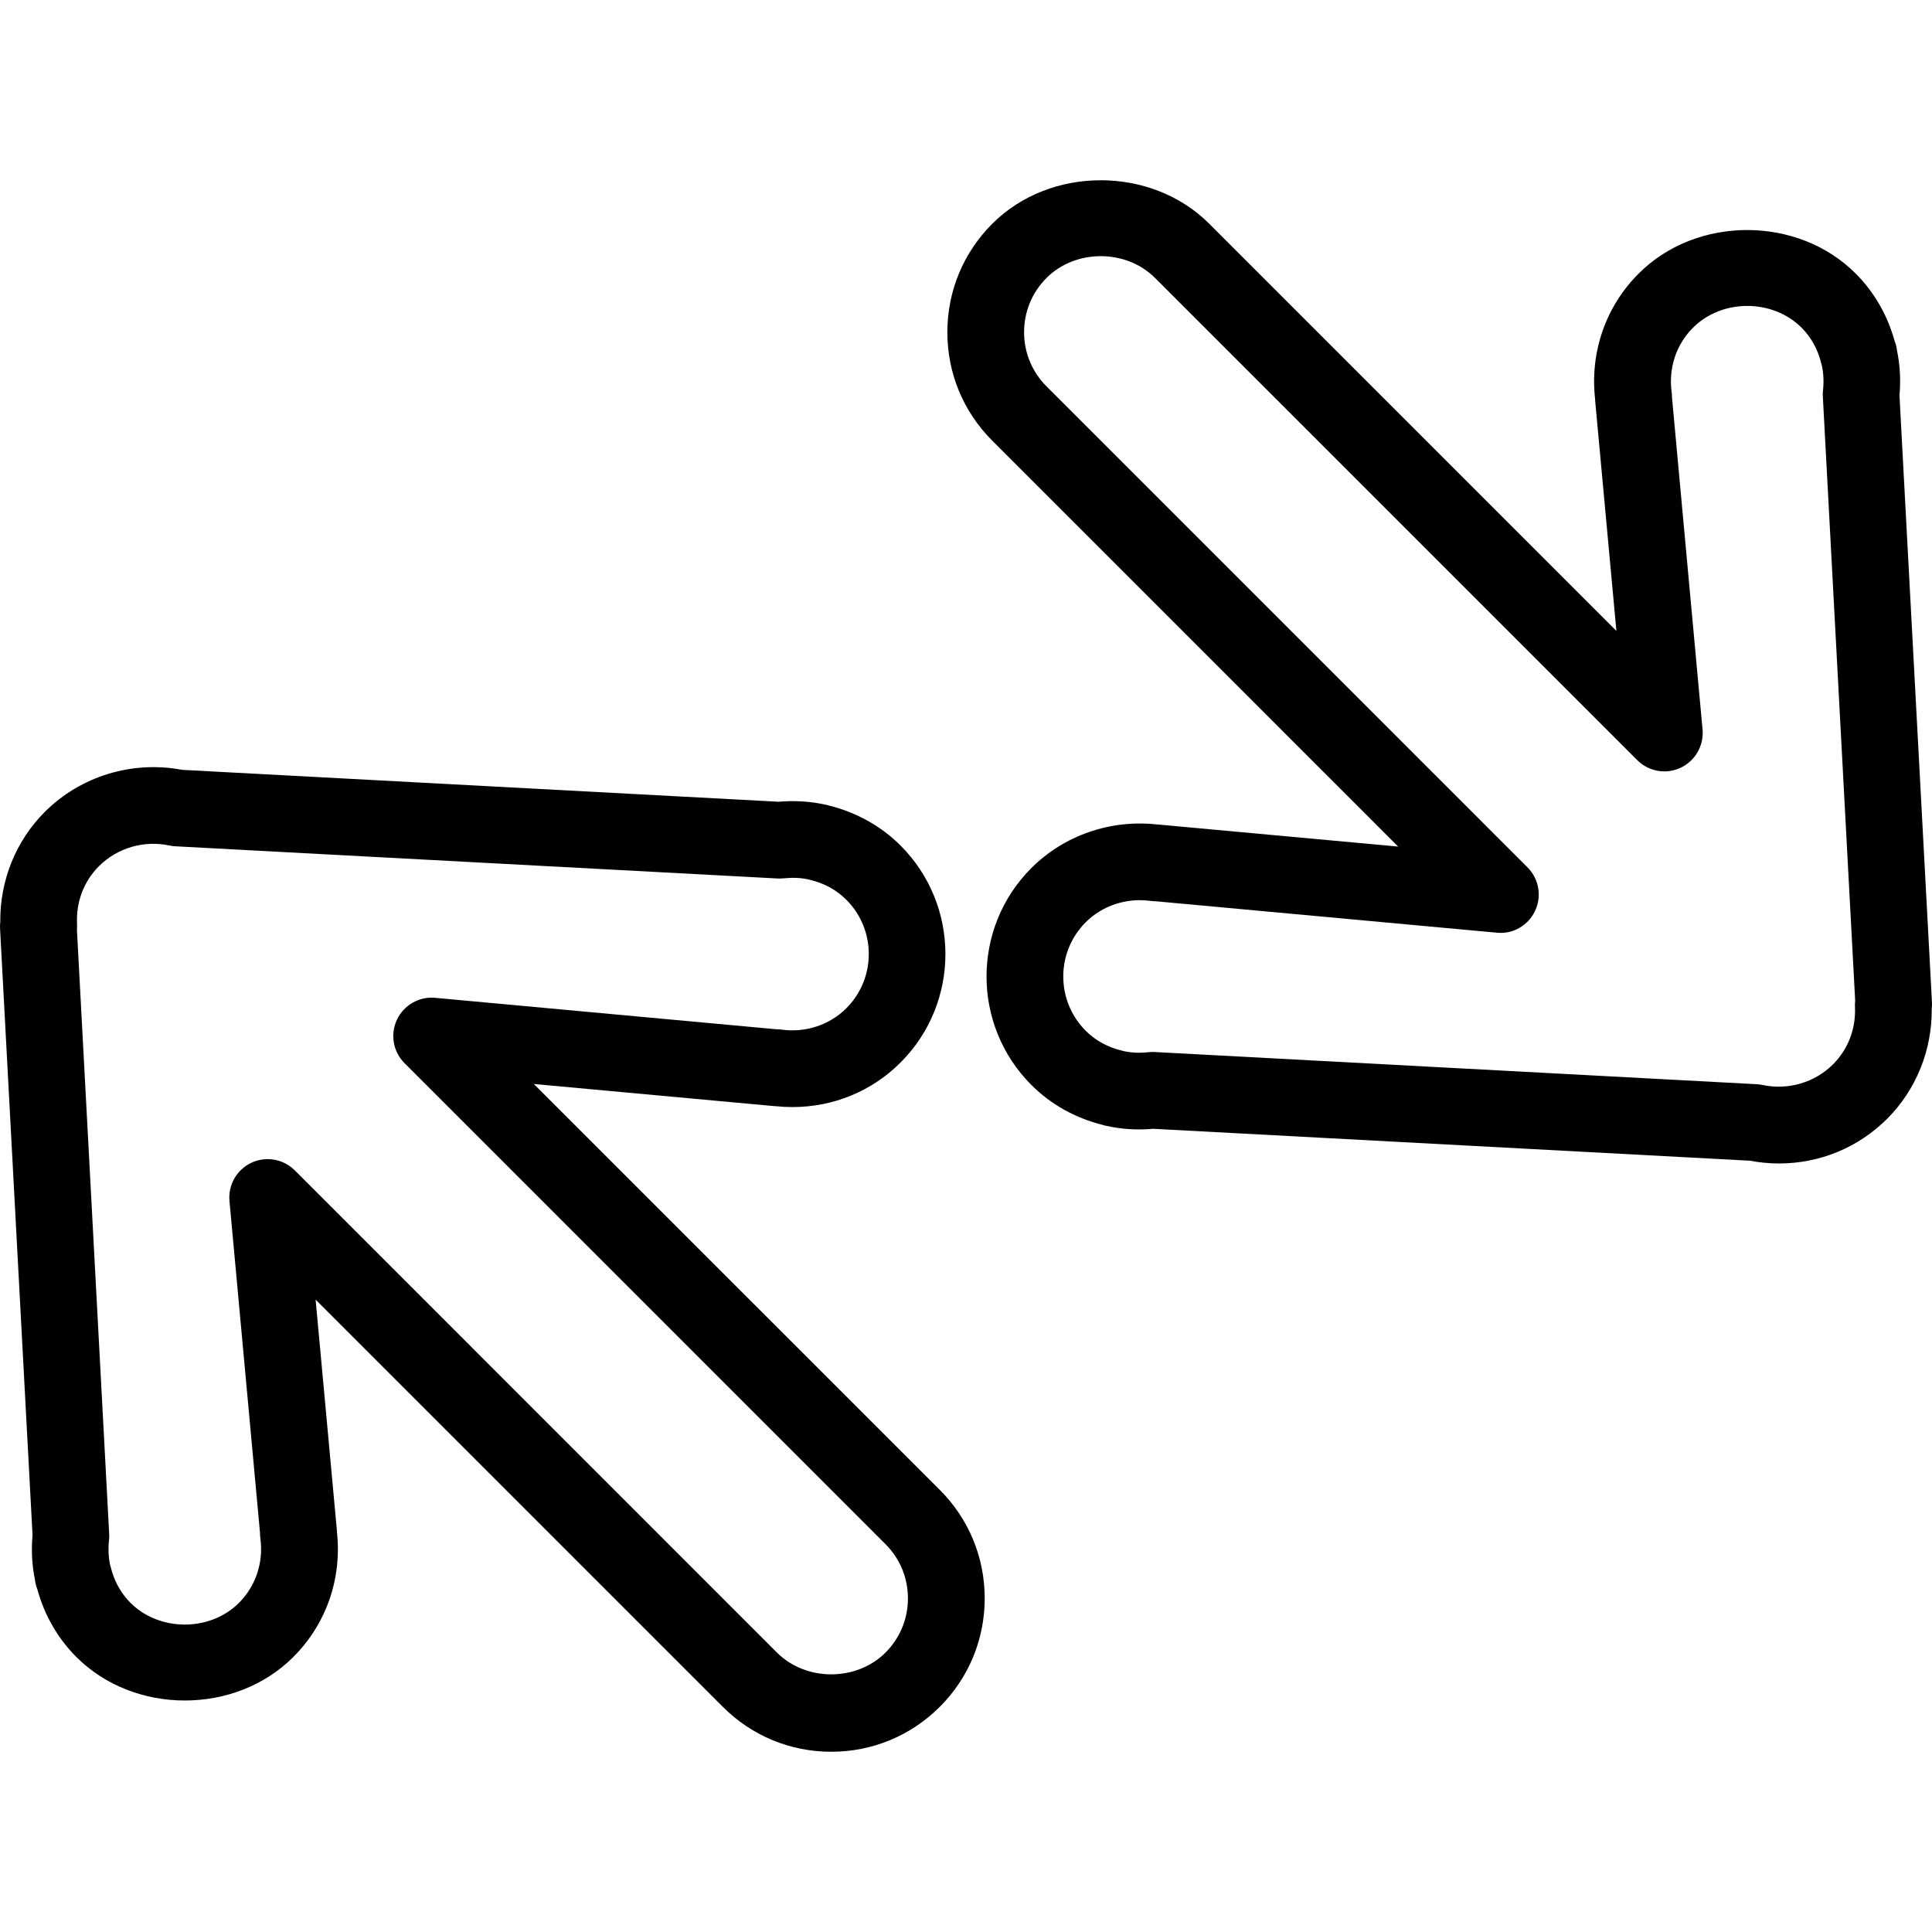
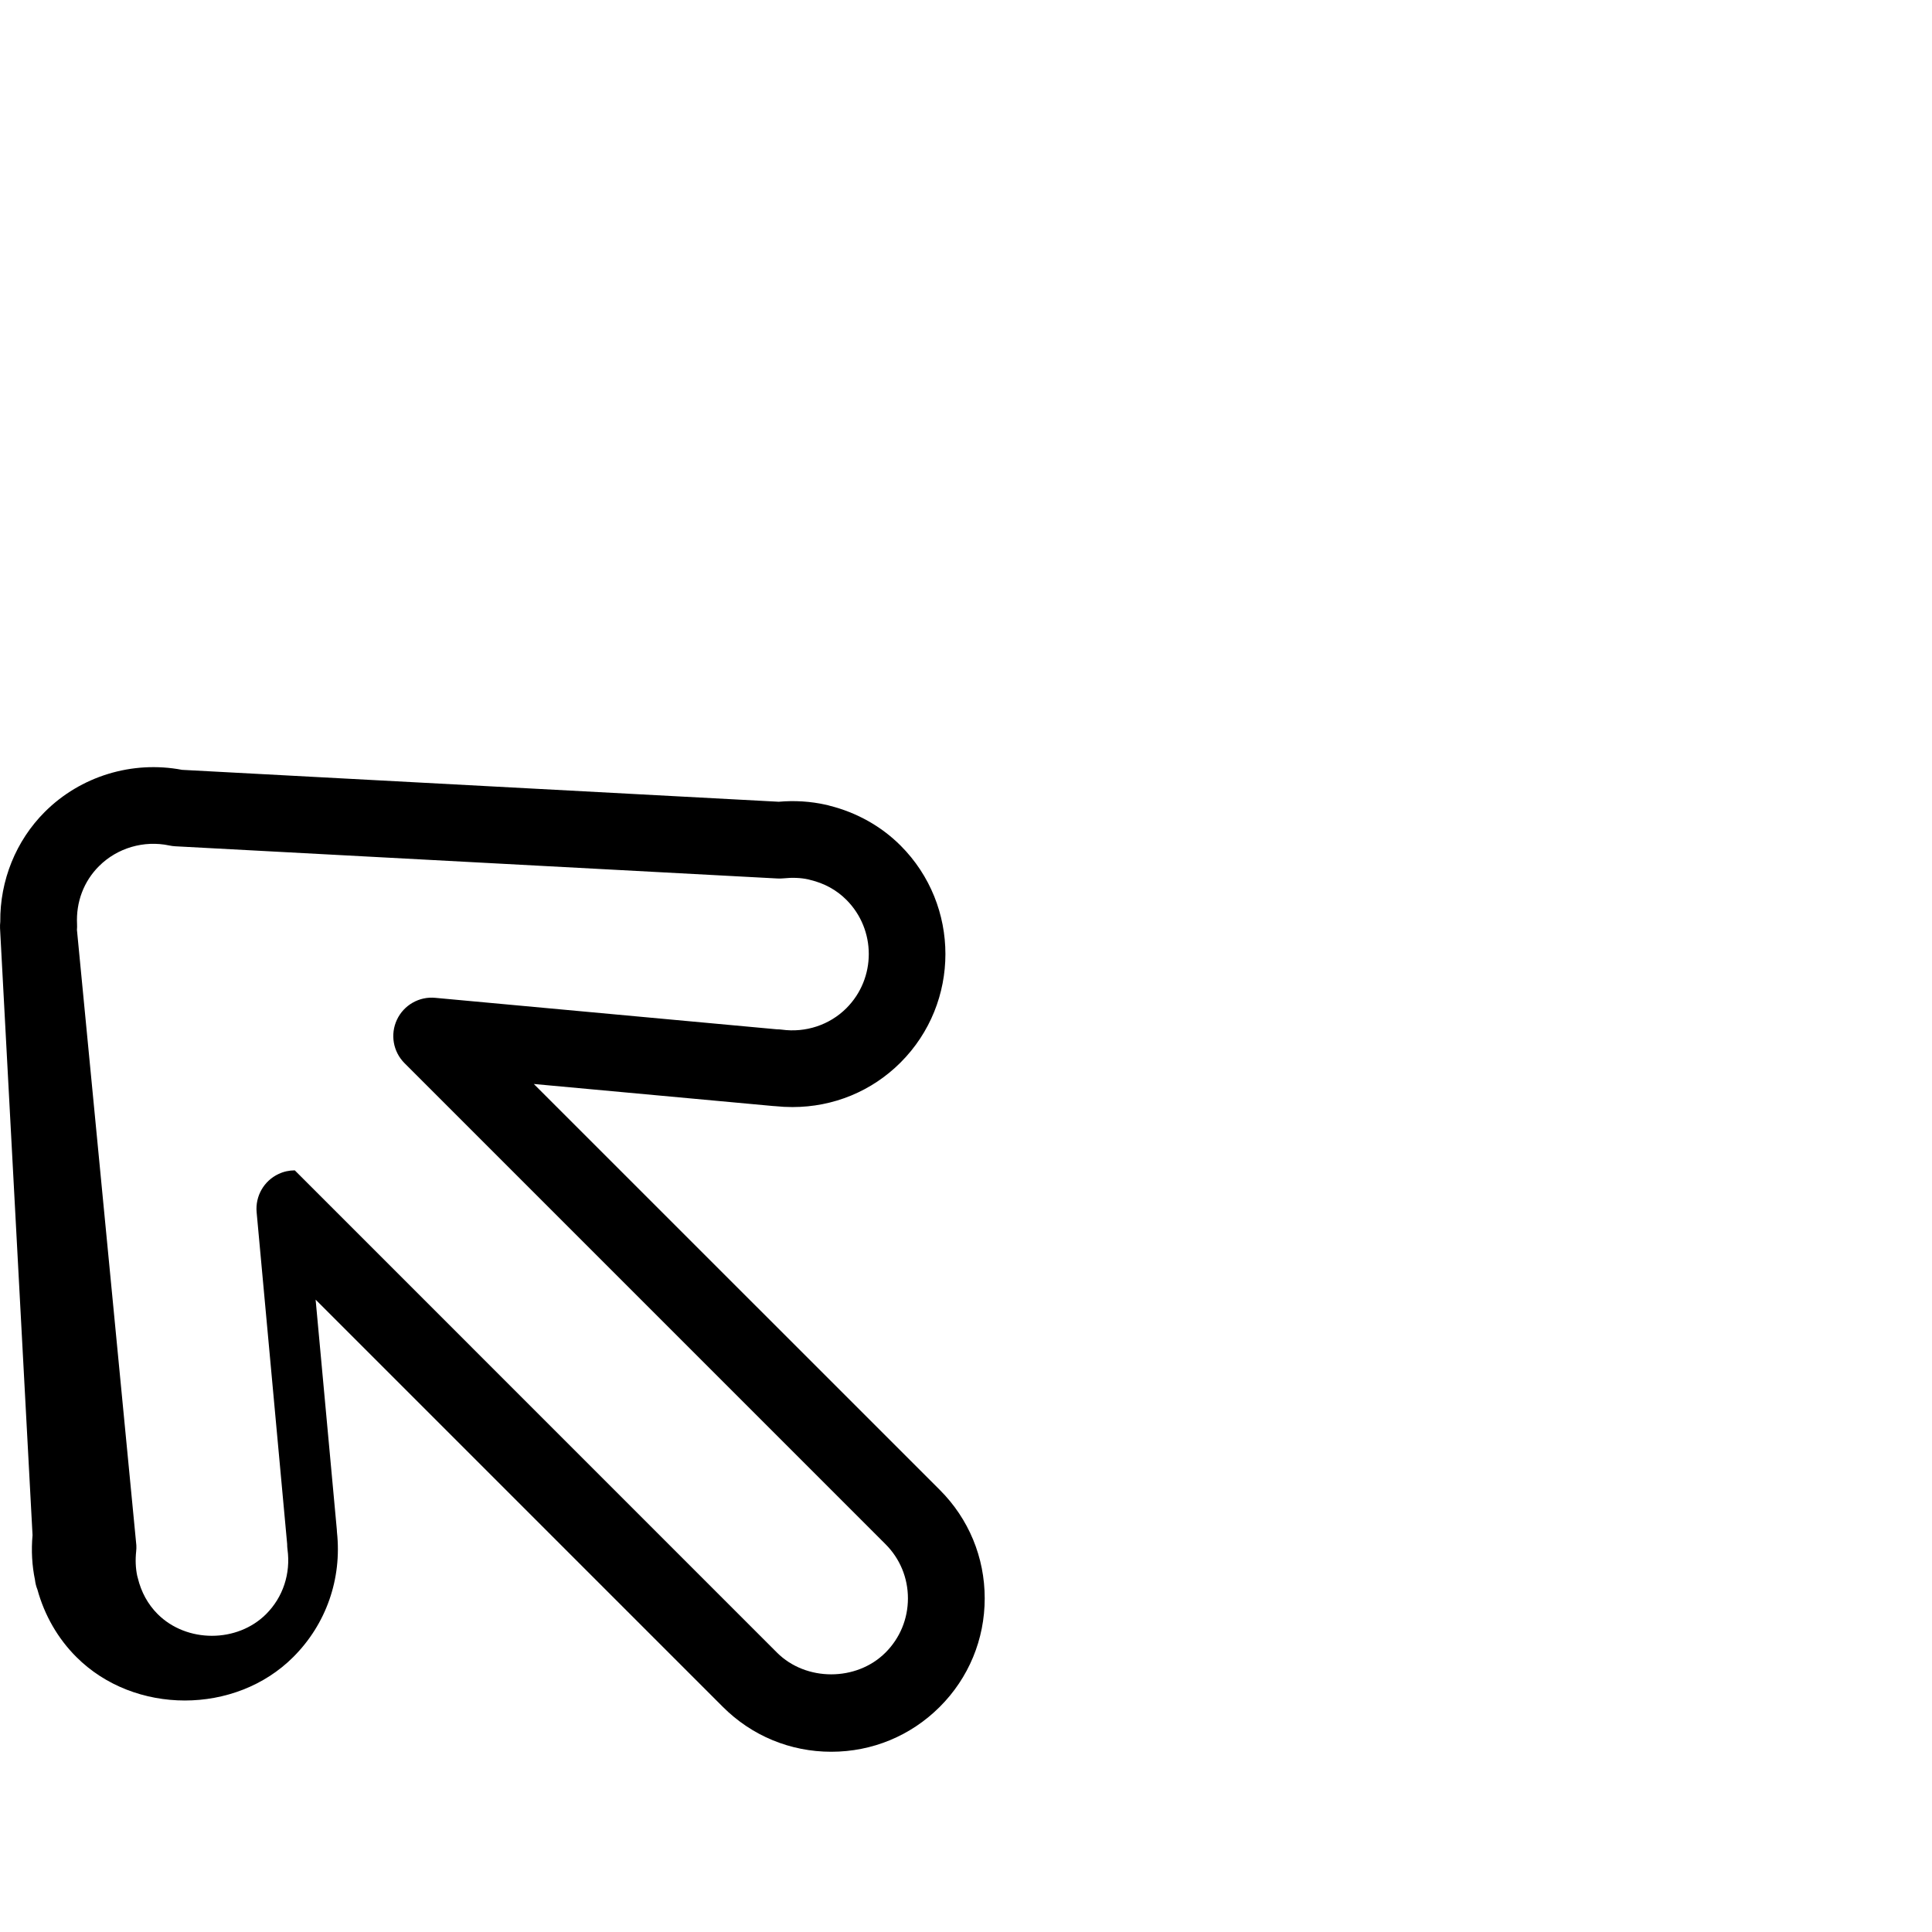
<svg xmlns="http://www.w3.org/2000/svg" fill="#000000" version="1.1" id="Capa_1" width="800px" height="800px" viewBox="0 0 176.526 176.526" xml:space="preserve">
  <g>
    <g>
-       <path d="M48.774,99.043l21.855,2.013c0.074,0.007,0.144,0.01,0.214,0.014c0.519,0.055,1.042,0.082,1.564,0.082    c3.746,0,7.253-1.448,9.878-4.072c5.463-5.462,5.463-14.354,0-19.821c-1.756-1.756-3.992-3.014-6.473-3.638    c-0.122-0.04-0.245-0.07-0.372-0.094c-1.377-0.308-2.833-0.4-4.288-0.271L16.636,70.34c-4.557-0.866-9.275,0.578-12.542,3.841    c-2.639,2.635-4.106,6.27-4.069,10.042c-0.023,0.2-0.03,0.4-0.021,0.602l2.969,55.441c-0.126,1.406-0.049,2.782,0.225,4.097    c0.034,0.301,0.107,0.595,0.221,0.872c0.648,2.358,1.87,4.479,3.557,6.163c5.294,5.301,14.532,5.301,19.823,0    c3.006-3.004,4.451-7.142,3.989-11.406c0-0.078-0.007-0.164-0.014-0.246l-1.936-20.998l37.206,37.205    c2.645,2.646,6.163,4.104,9.909,4.104c3.747,0,7.265-1.458,9.914-4.104c2.648-2.645,4.106-6.17,4.106-9.913    c0-3.748-1.458-7.266-4.106-9.911L48.774,99.043z M80.905,150.998c-2.646,2.646-7.264,2.649-9.911,0l-44.059-44.063    c-0.672-0.674-1.57-1.026-2.481-1.026c-0.504,0-1.013,0.109-1.485,0.332c-1.336,0.626-2.136,2.025-2.002,3.494l2.789,30.307    c0,0.164,0.008,0.332,0.032,0.503c0.301,2.21-0.411,4.363-1.952,5.906c-2.646,2.648-7.264,2.646-9.914,0    c-0.89-0.894-1.502-2.005-1.815-3.306c-0.014-0.065-0.031-0.127-0.051-0.188c-0.147-0.698-0.18-1.447-0.096-2.234    c0.022-0.188,0.026-0.373,0.016-0.564L7.03,84.956c0.016-0.168,0.019-0.339,0.01-0.512c-0.101-2.028,0.611-3.914,2.009-5.308    c1.668-1.665,4.104-2.376,6.417-1.885c0.178,0.038,0.361,0.063,0.542,0.073l55.035,2.943c0.19,0.007,0.375,0.003,0.565-0.014    c0.766-0.081,1.542-0.057,2.25,0.098c0.055,0.015,0.115,0.032,0.171,0.046c1.304,0.312,2.411,0.924,3.301,1.815    c2.734,2.732,2.734,7.18,0,9.91c-1.531,1.53-3.725,2.256-5.908,1.954c-0.154-0.021-0.308-0.03-0.458-0.03l-31.202-2.875    c-1.455-0.14-2.868,0.661-3.494,2.002c-0.628,1.335-0.351,2.923,0.693,3.967l43.944,43.947c1.324,1.32,2.053,3.08,2.053,4.955    C82.958,147.915,82.229,149.678,80.905,150.998z" />
-       <path d="M173.554,36.125c0.127-1.406,0.048-2.784-0.226-4.098c-0.034-0.301-0.106-0.595-0.219-0.873    c-0.65-2.358-1.872-4.478-3.56-6.163c-5.294-5.299-14.53-5.299-19.821,0c-3.008,3.006-4.452,7.146-3.99,11.406    c0,0.081,0.007,0.166,0.014,0.25l1.938,21l-37.202-37.204c-5.295-5.299-14.531-5.296-19.823,0    c-2.649,2.646-4.106,6.167-4.106,9.913c0,3.747,1.458,7.265,4.106,9.91l37.084,37.086l-21.857-2.01    c-0.071-0.009-0.14-0.012-0.212-0.016c-4.236-0.455-8.452,0.996-11.443,3.985c-5.464,5.463-5.464,14.356,0,19.821    c1.755,1.759,3.99,3.015,6.471,3.638c0.124,0.041,0.247,0.072,0.373,0.096c1.372,0.309,2.837,0.404,4.288,0.271l54.521,2.916    c0.877,0.164,1.763,0.253,2.652,0.253c3.74,0,7.252-1.454,9.891-4.089c2.639-2.636,4.106-6.27,4.068-10.044    c0.024-0.202,0.031-0.4,0.021-0.603L173.554,36.125z M169.486,91.942c0.103,2.029-0.609,3.915-2.009,5.311    c-1.664,1.663-4.097,2.372-6.417,1.886c-0.178-0.041-0.359-0.064-0.541-0.075l-55.035-2.942c-0.064-0.004-0.126-0.004-0.188-0.004    c-0.123,0-0.249,0.007-0.372,0.021c-0.764,0.086-1.544,0.059-2.252-0.1c-0.055-0.014-0.113-0.03-0.171-0.044    c-1.305-0.312-2.41-0.924-3.3-1.814c-2.733-2.733-2.733-7.183,0-9.914c1.53-1.528,3.724-2.247,5.907-1.952    c0.154,0.021,0.308,0.031,0.458,0.031l31.204,2.875c1.461,0.154,2.867-0.662,3.493-2.002c0.627-1.334,0.35-2.922-0.694-3.966    L95.622,35.304c-1.322-1.321-2.052-3.08-2.052-4.955c0-1.874,0.729-3.629,2.052-4.956c2.646-2.649,7.258-2.652,9.91,0    l44.061,44.06c1.04,1.041,2.628,1.325,3.967,0.695c1.334-0.628,2.135-2.026,2.002-3.494l-2.789-30.307    c0-0.165-0.011-0.332-0.034-0.503c-0.302-2.212,0.41-4.363,1.954-5.905c2.645-2.65,7.262-2.647,9.914,0    c0.89,0.89,1.502,2.004,1.813,3.304c0.014,0.063,0.03,0.126,0.051,0.19c0.147,0.696,0.182,1.446,0.096,2.231    c-0.021,0.19-0.023,0.375-0.014,0.565l2.954,55.203C169.482,91.604,169.479,91.771,169.486,91.942z" />
+       <path d="M48.774,99.043l21.855,2.013c0.074,0.007,0.144,0.01,0.214,0.014c0.519,0.055,1.042,0.082,1.564,0.082    c3.746,0,7.253-1.448,9.878-4.072c5.463-5.462,5.463-14.354,0-19.821c-1.756-1.756-3.992-3.014-6.473-3.638    c-0.122-0.04-0.245-0.07-0.372-0.094c-1.377-0.308-2.833-0.4-4.288-0.271L16.636,70.34c-4.557-0.866-9.275,0.578-12.542,3.841    c-2.639,2.635-4.106,6.27-4.069,10.042c-0.023,0.2-0.03,0.4-0.021,0.602l2.969,55.441c-0.126,1.406-0.049,2.782,0.225,4.097    c0.034,0.301,0.107,0.595,0.221,0.872c0.648,2.358,1.87,4.479,3.557,6.163c5.294,5.301,14.532,5.301,19.823,0    c3.006-3.004,4.451-7.142,3.989-11.406c0-0.078-0.007-0.164-0.014-0.246l-1.936-20.998l37.206,37.205    c2.645,2.646,6.163,4.104,9.909,4.104c3.747,0,7.265-1.458,9.914-4.104c2.648-2.645,4.106-6.17,4.106-9.913    c0-3.748-1.458-7.266-4.106-9.911L48.774,99.043z M80.905,150.998c-2.646,2.646-7.264,2.649-9.911,0l-44.059-44.063    c-0.504,0-1.013,0.109-1.485,0.332c-1.336,0.626-2.136,2.025-2.002,3.494l2.789,30.307    c0,0.164,0.008,0.332,0.032,0.503c0.301,2.21-0.411,4.363-1.952,5.906c-2.646,2.648-7.264,2.646-9.914,0    c-0.89-0.894-1.502-2.005-1.815-3.306c-0.014-0.065-0.031-0.127-0.051-0.188c-0.147-0.698-0.18-1.447-0.096-2.234    c0.022-0.188,0.026-0.373,0.016-0.564L7.03,84.956c0.016-0.168,0.019-0.339,0.01-0.512c-0.101-2.028,0.611-3.914,2.009-5.308    c1.668-1.665,4.104-2.376,6.417-1.885c0.178,0.038,0.361,0.063,0.542,0.073l55.035,2.943c0.19,0.007,0.375,0.003,0.565-0.014    c0.766-0.081,1.542-0.057,2.25,0.098c0.055,0.015,0.115,0.032,0.171,0.046c1.304,0.312,2.411,0.924,3.301,1.815    c2.734,2.732,2.734,7.18,0,9.91c-1.531,1.53-3.725,2.256-5.908,1.954c-0.154-0.021-0.308-0.03-0.458-0.03l-31.202-2.875    c-1.455-0.14-2.868,0.661-3.494,2.002c-0.628,1.335-0.351,2.923,0.693,3.967l43.944,43.947c1.324,1.32,2.053,3.08,2.053,4.955    C82.958,147.915,82.229,149.678,80.905,150.998z" />
    </g>
  </g>
</svg>